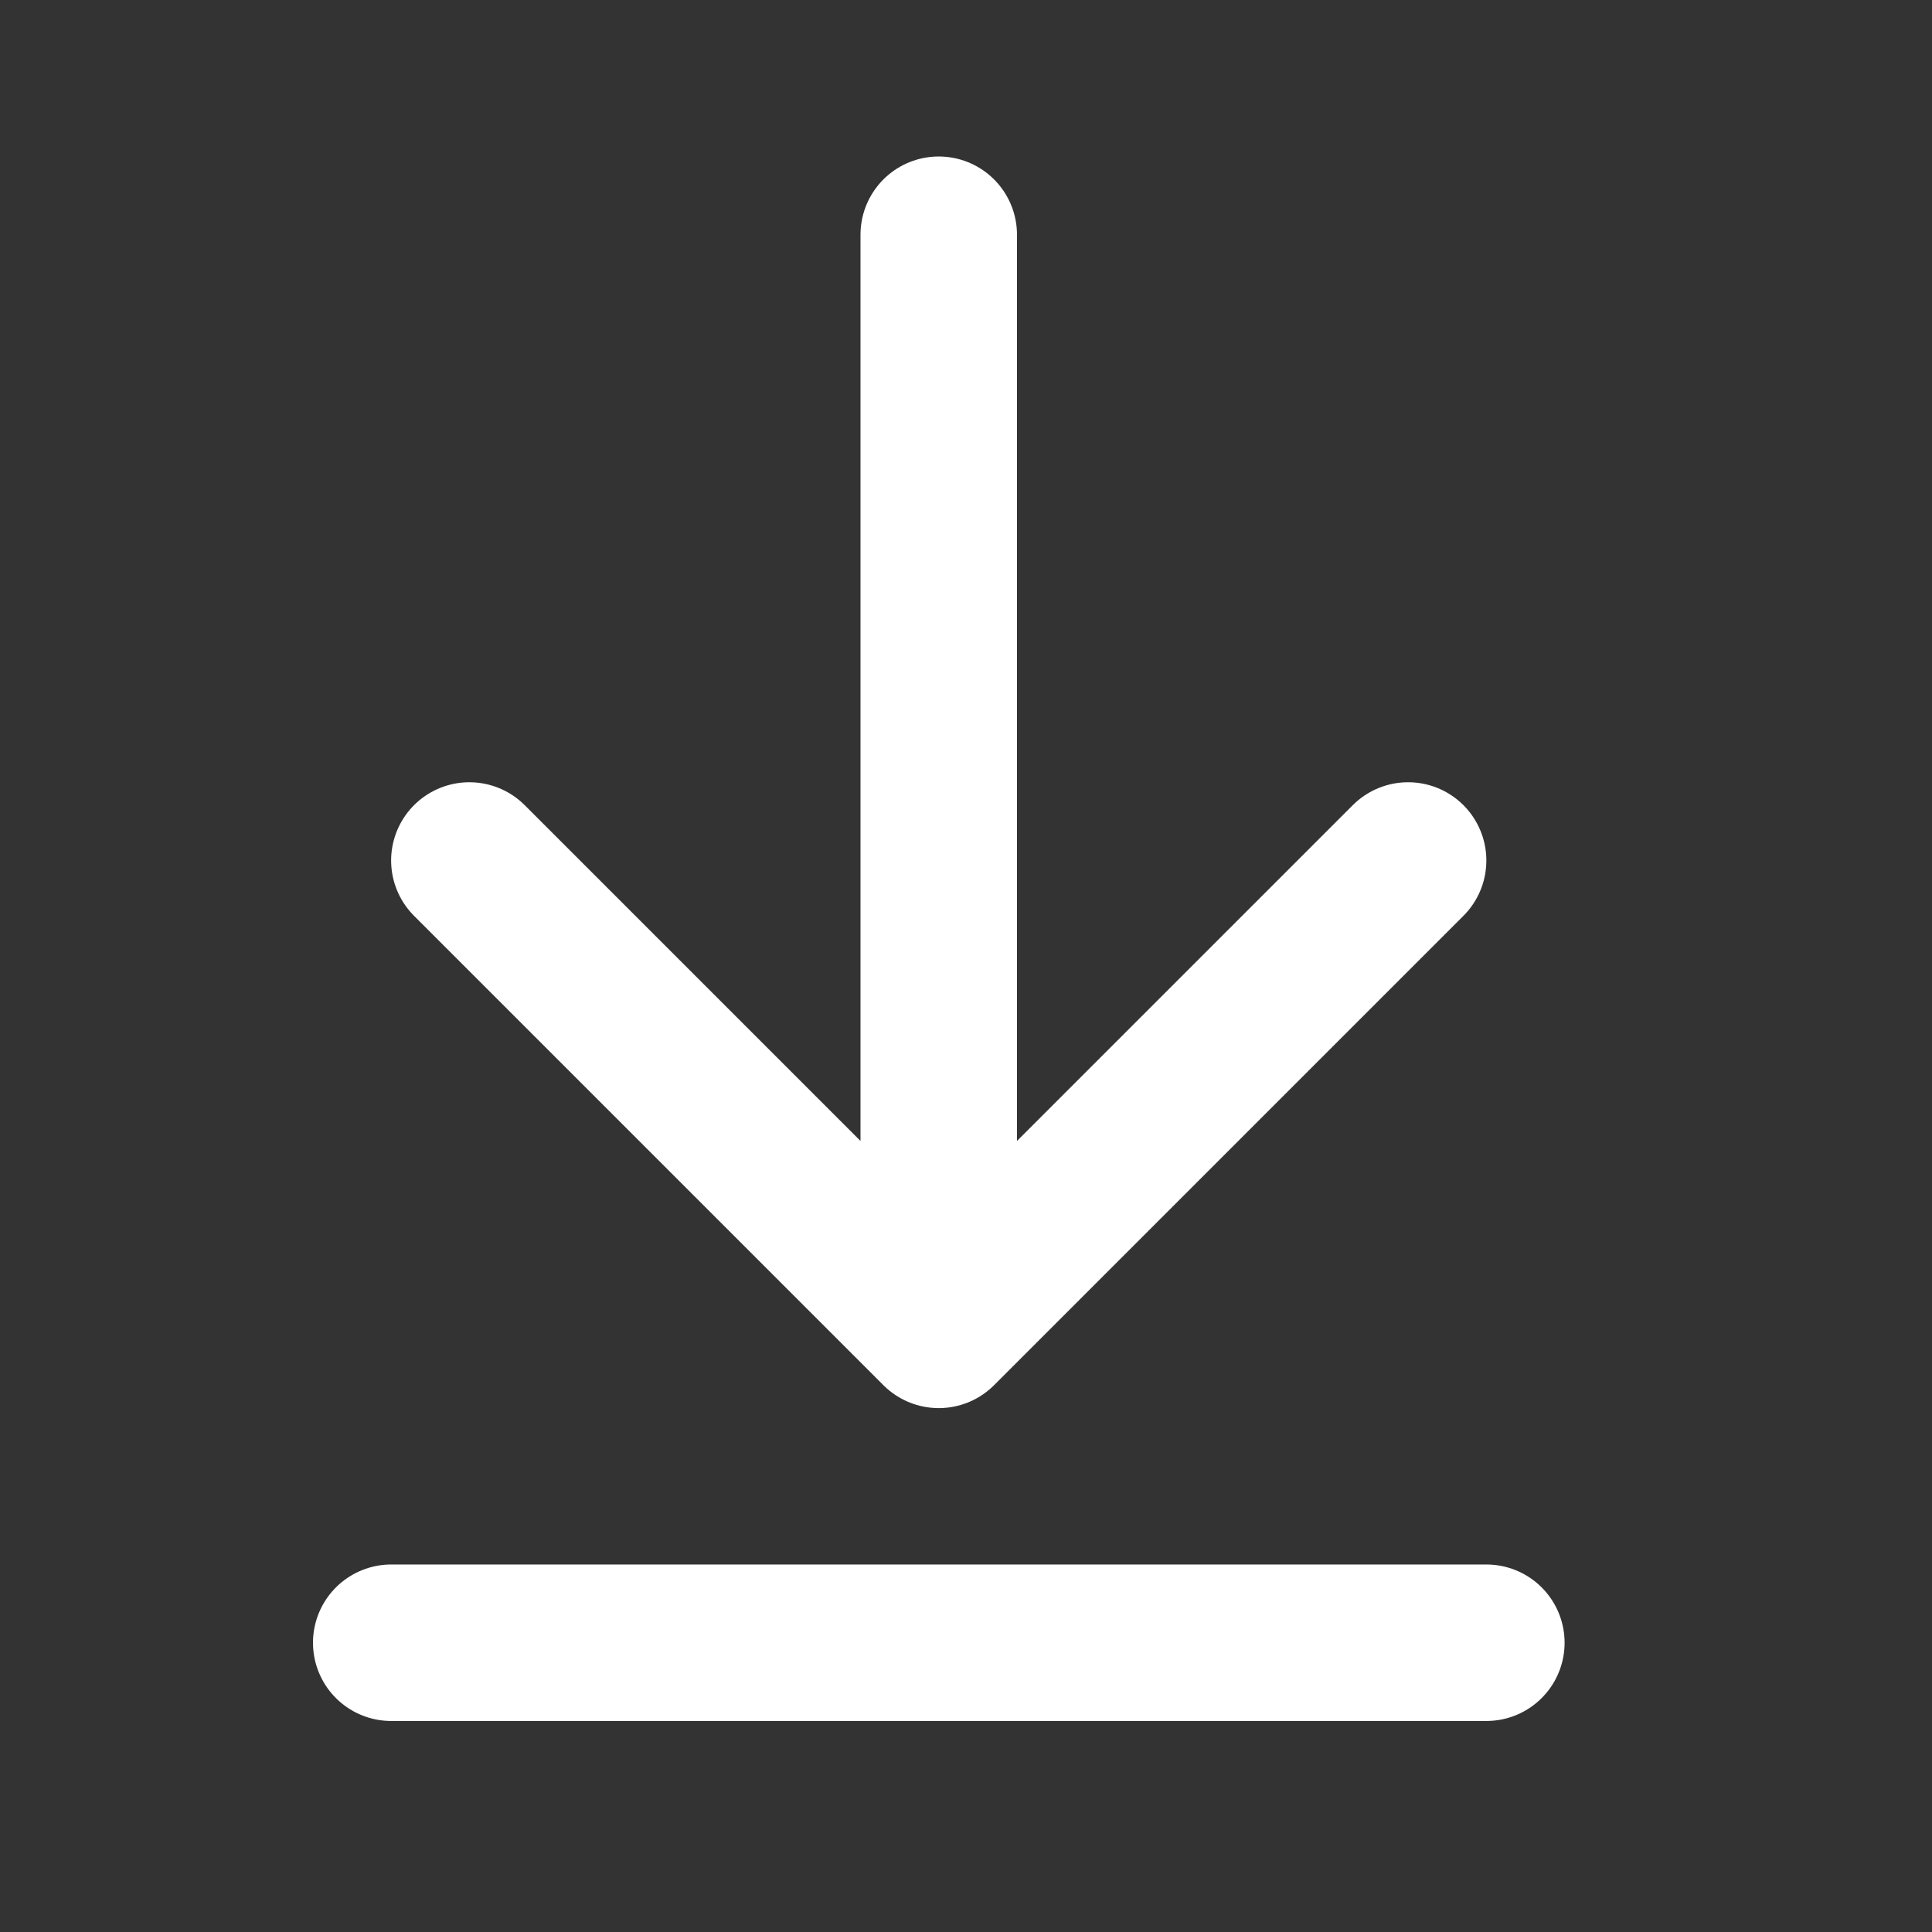
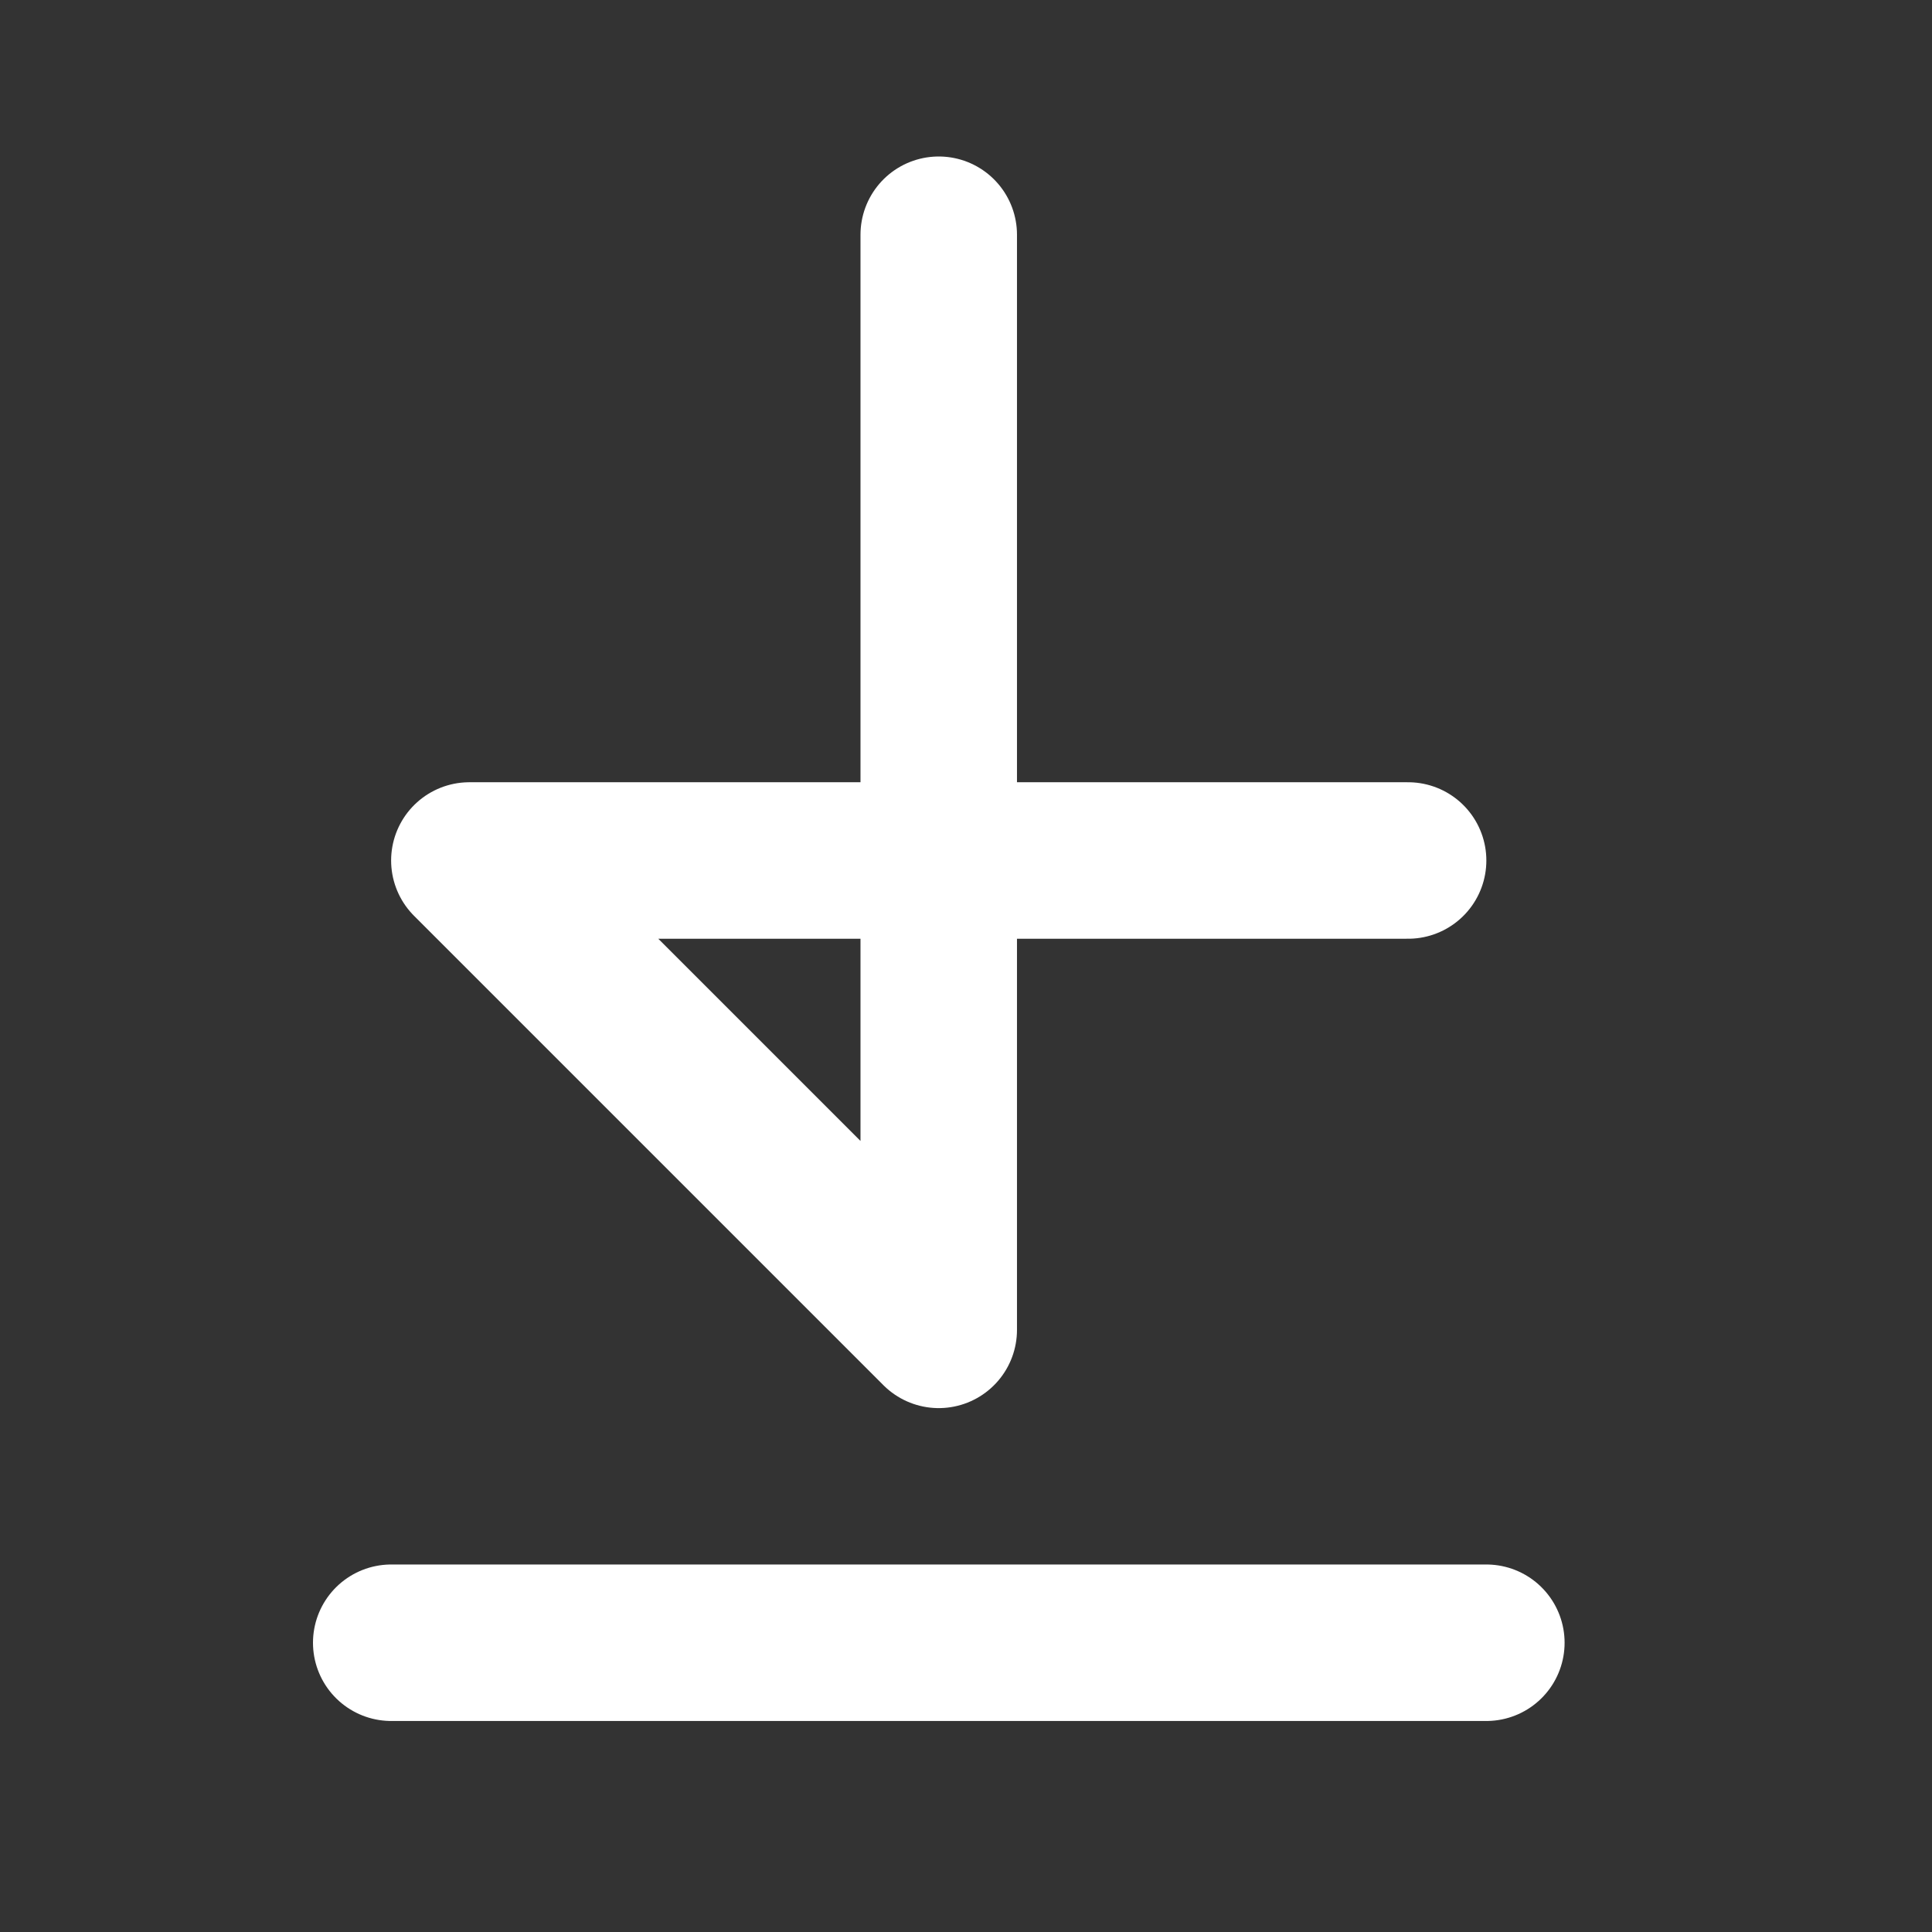
<svg xmlns="http://www.w3.org/2000/svg" width="18" height="18" viewBox="0 0 18 18" fill="none">
  <rect x="0" y="0" width="18" height="18" fill="#333333" stroke="none" />
-   <path d="M8.746 12.39V2.187M8.746 12.39L4.373 8.017M8.746 12.39L13.119 8.017M13.848 15.305H3.645" stroke="white" stroke-width="1.458" stroke-linecap="round" stroke-linejoin="round" />
+   <path d="M8.746 12.39V2.187M8.746 12.39L4.373 8.017L13.119 8.017M13.848 15.305H3.645" stroke="white" stroke-width="1.458" stroke-linecap="round" stroke-linejoin="round" />
</svg>